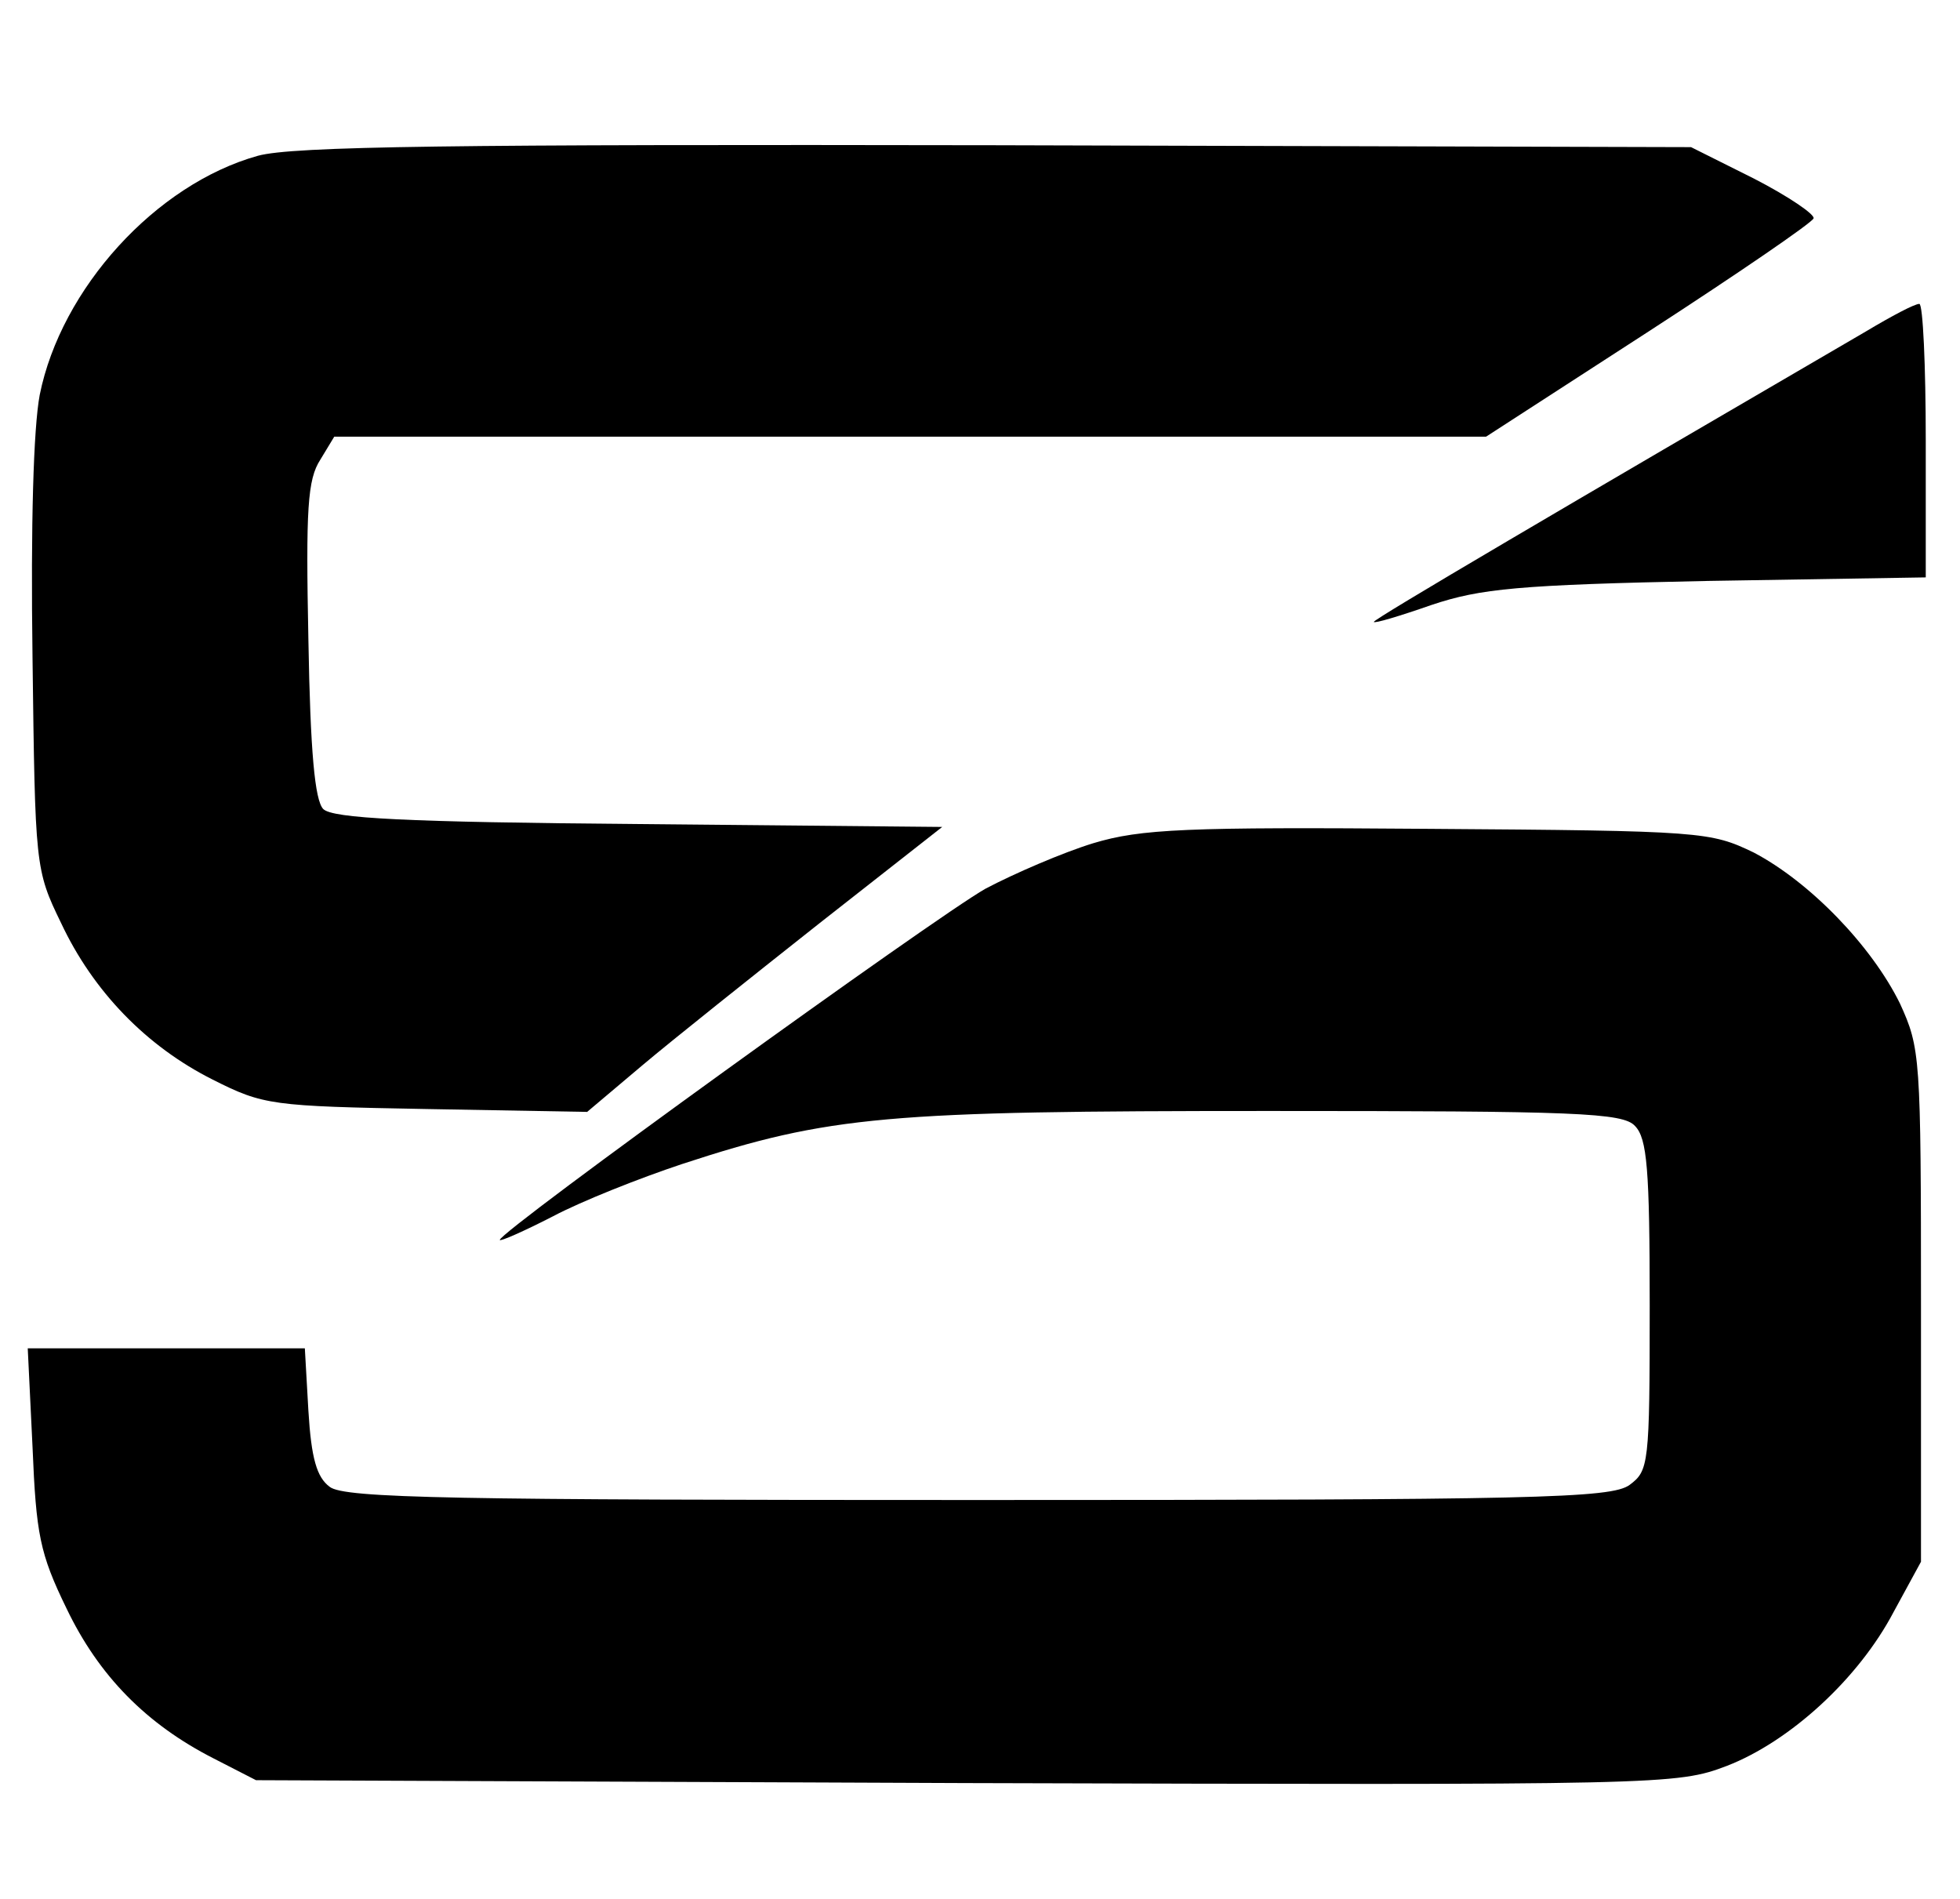
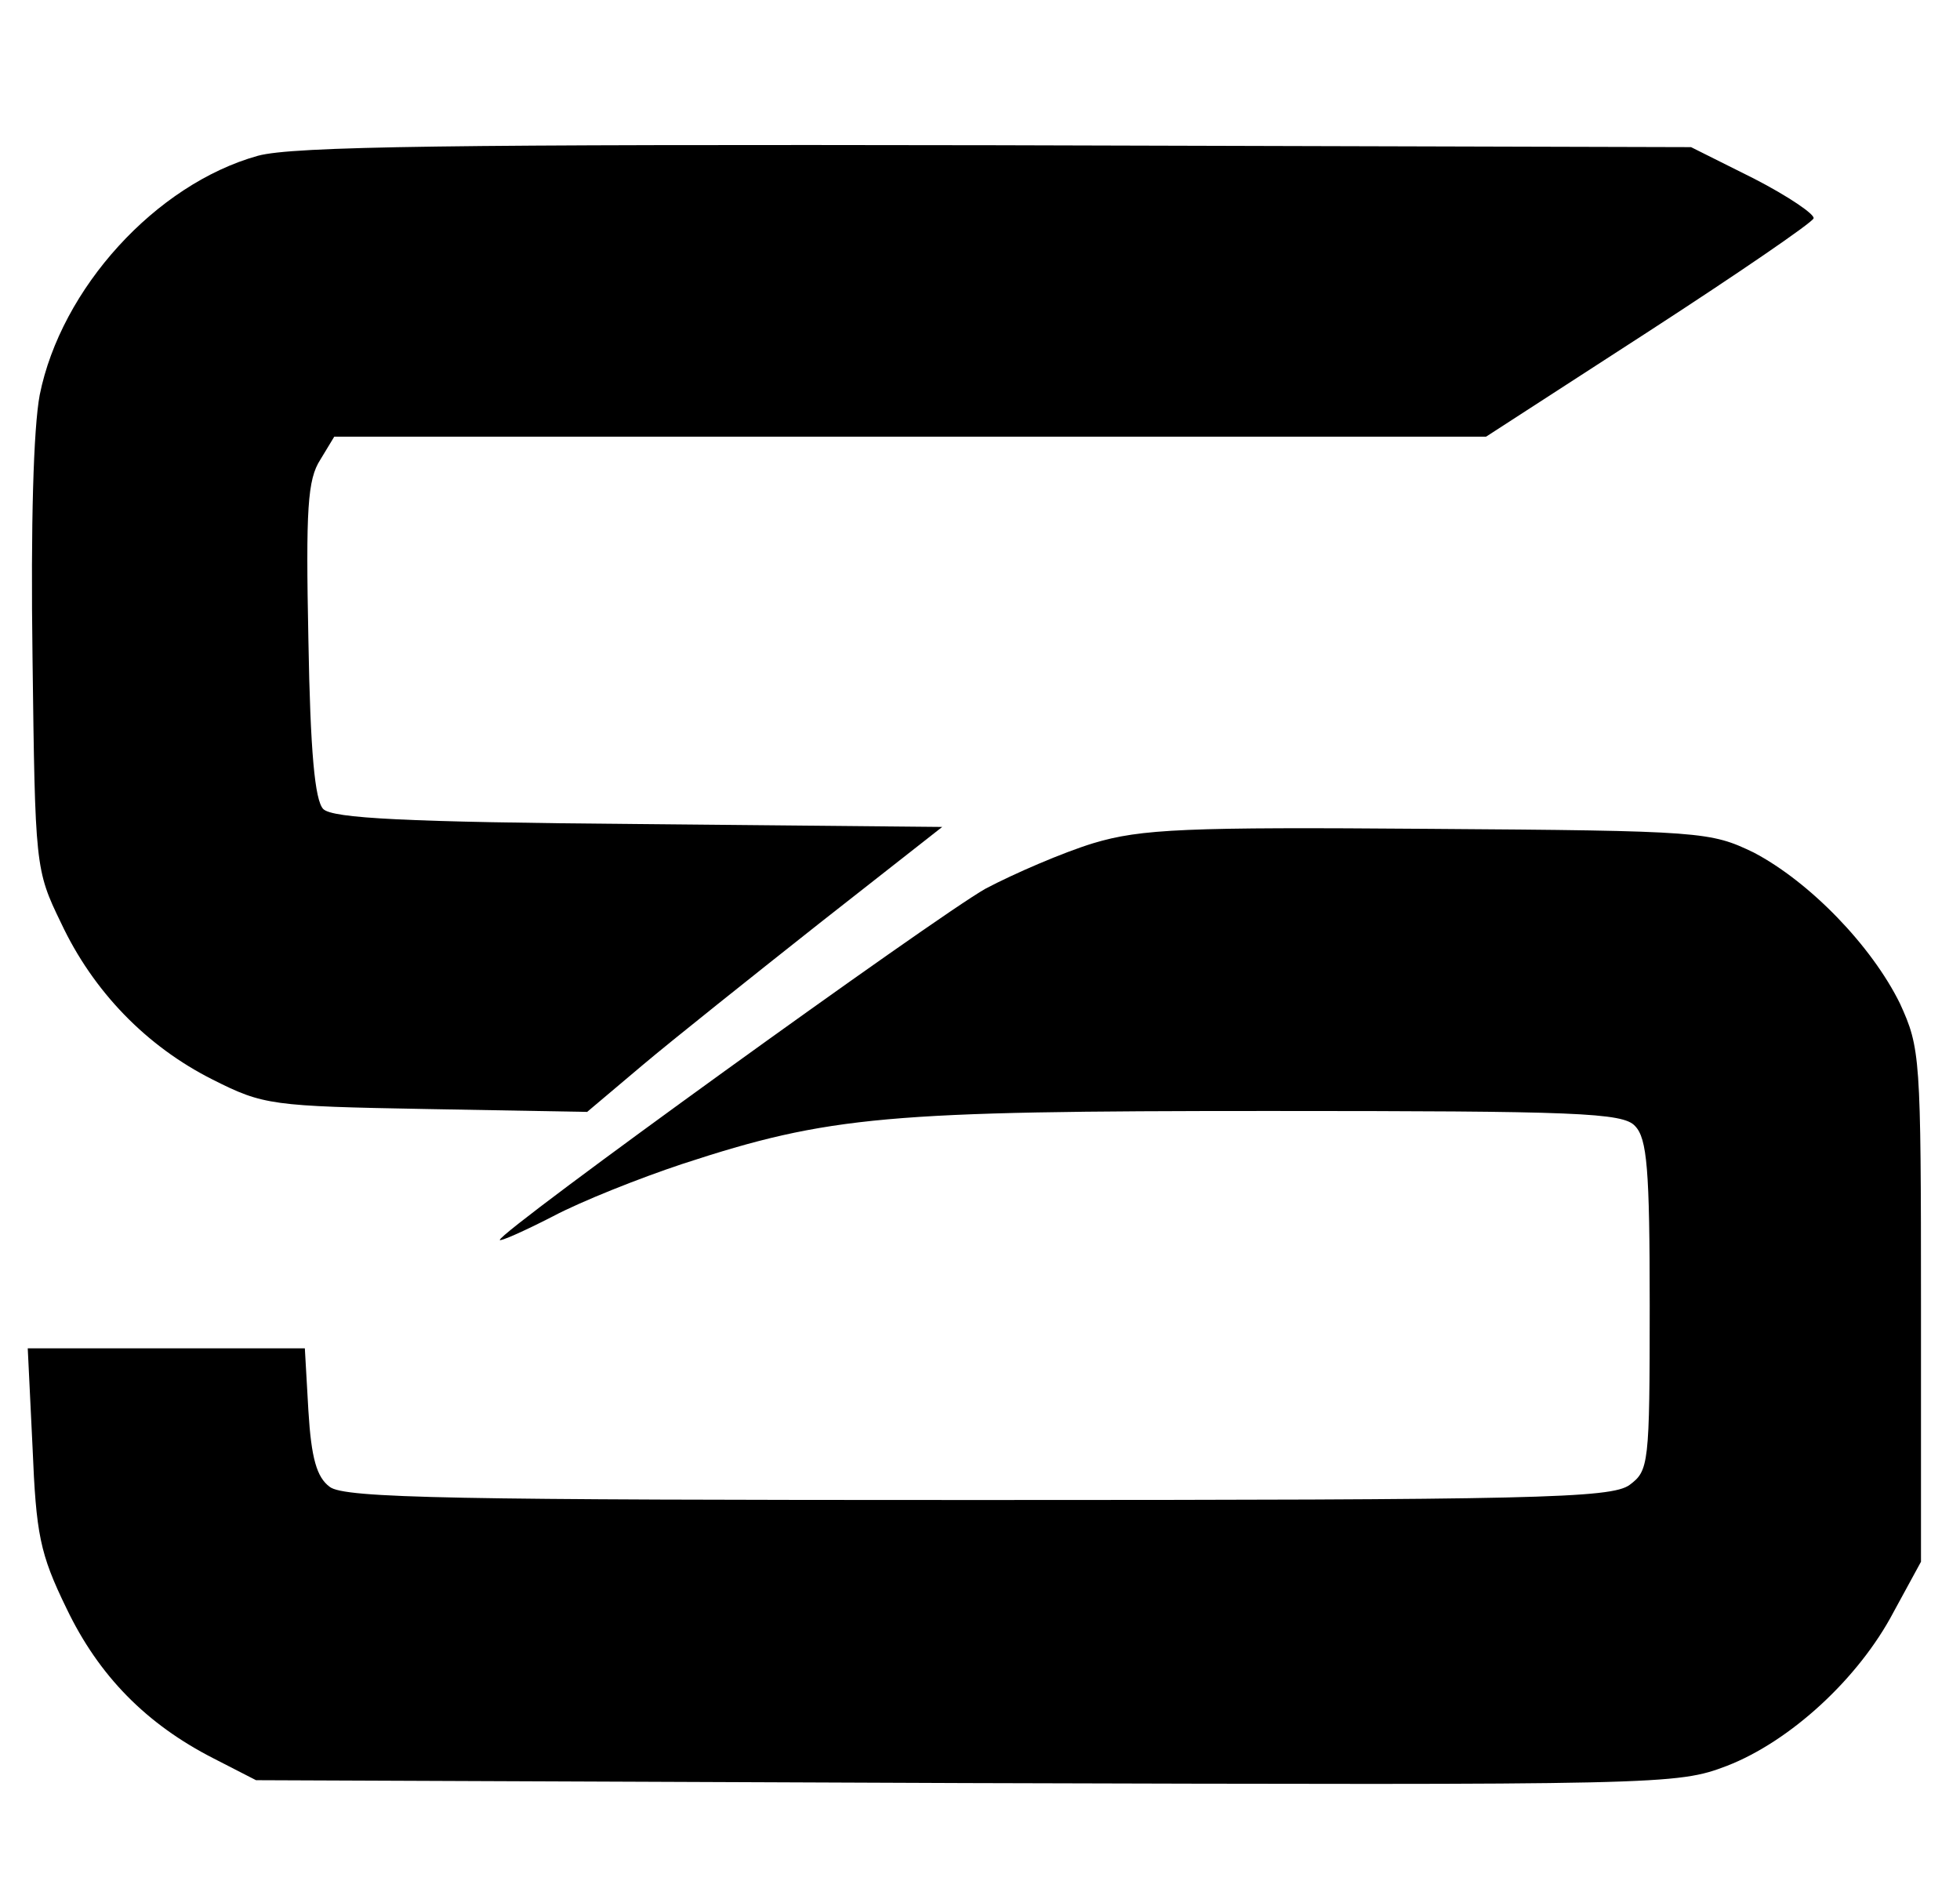
<svg xmlns="http://www.w3.org/2000/svg" width="32px" height="31px" viewBox="0 0 31 31" version="1.1">
  <g id="surface1">
    <path style=" stroke:none;fill-rule:nonzero;fill:rgb(0%,0%,0%);fill-opacity:1;" d="M 3.711 2.543 C 2.043 3.008 0.496 4.711 0.148 6.449 C 0.047 6.992 0 8.539 0.031 10.742 C 0.074 14.137 0.074 14.199 0.496 15.066 C 1.02 16.184 1.891 17.082 2.973 17.625 C 3.801 18.043 3.934 18.059 6.457 18.105 L 9.086 18.152 L 9.988 17.391 C 10.484 16.973 11.789 15.934 12.887 15.066 L 14.883 13.5 L 9.93 13.453 C 6.113 13.422 4.926 13.359 4.777 13.207 C 4.641 13.066 4.566 12.277 4.535 10.445 C 4.492 8.309 4.52 7.828 4.73 7.504 L 4.957 7.129 L 23.762 7.129 L 26.418 5.41 C 27.875 4.465 29.078 3.641 29.109 3.566 C 29.137 3.504 28.703 3.207 28.133 2.914 L 27.109 2.402 L 15.77 2.371 C 6.895 2.355 4.281 2.387 3.711 2.543 Z M 3.711 2.543 " />
-     <path style=" stroke:none;fill-rule:nonzero;fill:rgb(0%,0%,0%);fill-opacity:1;" d="M 29.965 5.41 C 25.098 8.246 21.93 10.105 21.93 10.152 C 21.93 10.184 22.348 10.059 22.875 9.875 C 23.672 9.609 24.285 9.547 27.379 9.484 L 30.941 9.426 L 30.941 7.191 C 30.941 5.969 30.895 4.961 30.836 4.961 C 30.758 4.961 30.383 5.16 29.965 5.41 Z M 29.965 5.41 " />
    <path style=" stroke:none;fill-rule:nonzero;fill:rgb(0%,0%,0%);fill-opacity:1;" d="M 17.348 13.766 C 16.852 13.918 16.055 14.262 15.59 14.508 C 14.766 14.973 7.66 20.102 7.66 20.242 C 7.66 20.273 8.051 20.102 8.531 19.855 C 8.996 19.609 9.941 19.234 10.633 19.004 C 13.051 18.211 13.984 18.137 20.215 18.137 C 25.234 18.137 26 18.164 26.195 18.383 C 26.391 18.586 26.434 19.082 26.434 21.312 C 26.434 23.918 26.418 24.008 26.105 24.242 C 25.805 24.461 24.543 24.488 15.469 24.488 C 6.953 24.488 5.121 24.461 4.883 24.273 C 4.672 24.117 4.582 23.809 4.535 23.031 L 4.477 22.012 L -0.047 22.012 L 0.031 23.621 C 0.09 25.047 0.148 25.359 0.586 26.258 C 1.113 27.359 1.891 28.148 2.988 28.707 L 3.68 29.062 L 15.258 29.109 C 26.688 29.141 26.871 29.141 27.695 28.828 C 28.73 28.426 29.844 27.402 30.414 26.32 L 30.863 25.496 L 30.863 21.312 C 30.863 17.234 30.852 17.113 30.52 16.383 C 30.055 15.438 29.047 14.398 28.133 13.918 C 27.426 13.578 27.305 13.562 22.828 13.531 C 18.863 13.5 18.129 13.531 17.348 13.766 Z M 17.348 13.766 " />
  </g>
</svg>